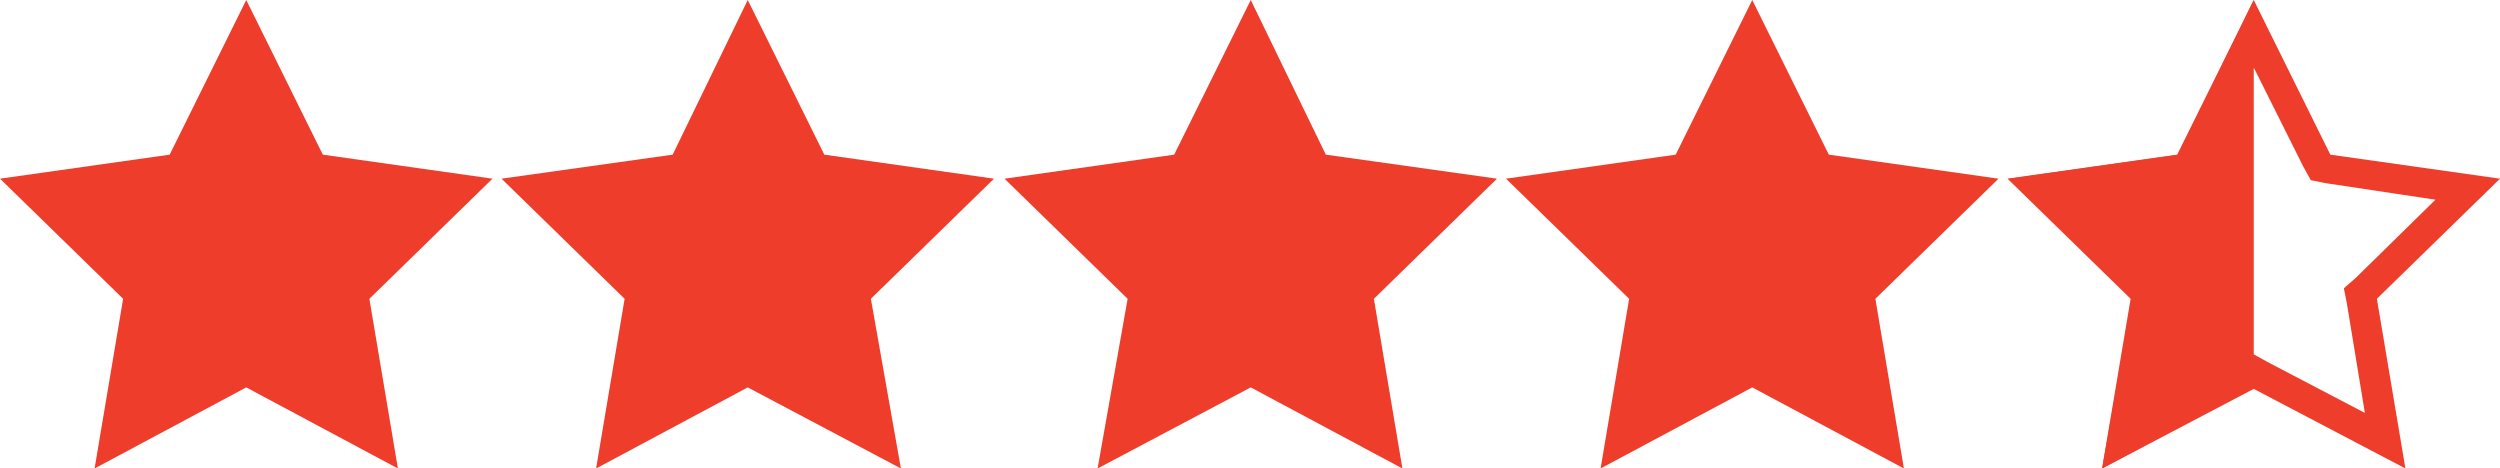
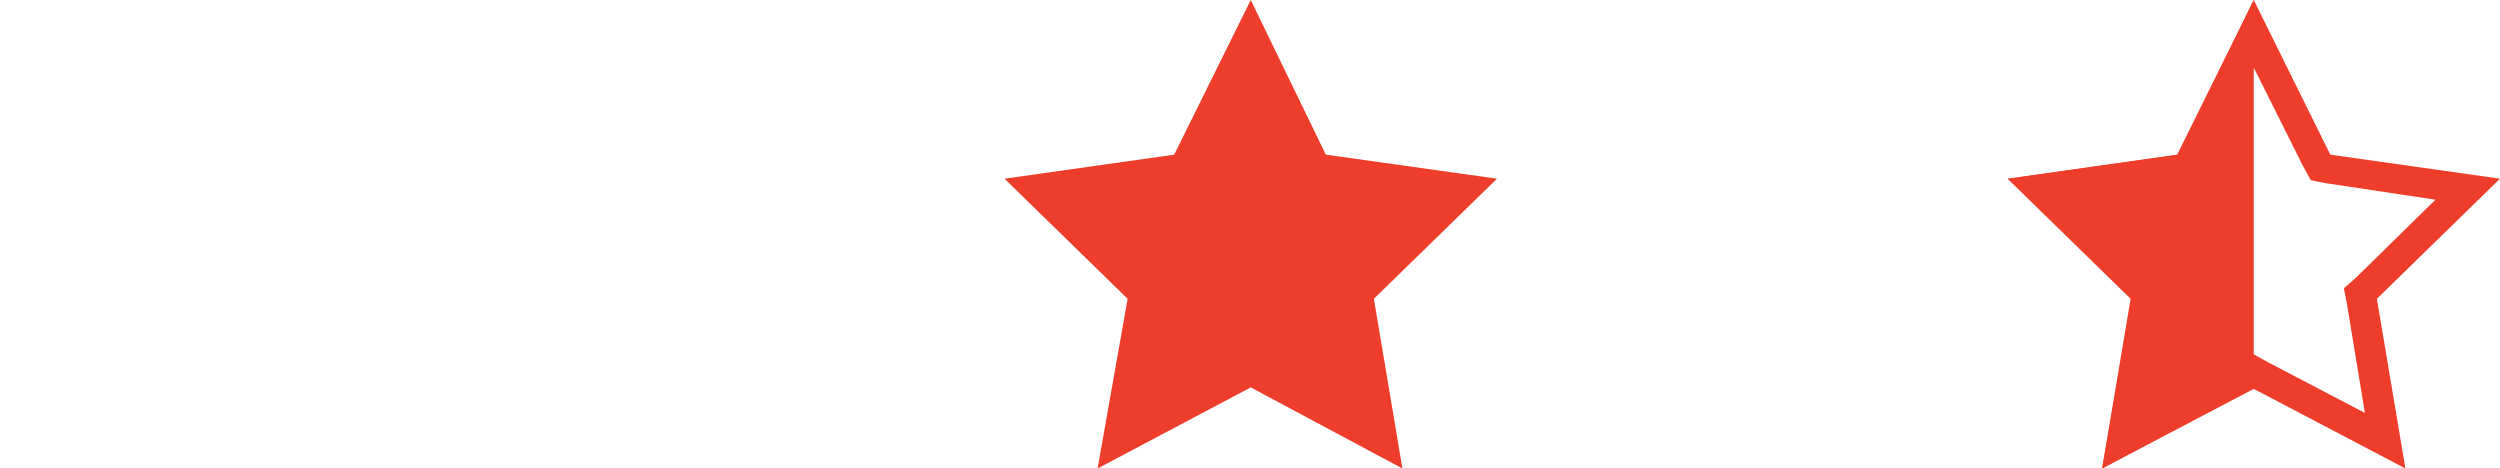
<svg xmlns="http://www.w3.org/2000/svg" version="1.1" id="Layer_1" x="0px" y="0px" viewBox="0 0 166.5 31.2" style="enable-background:new 0 0 166.5 31.2;" xml:space="preserve">
  <style type="text/css">
	.st0{fill:#EF3D2B;}
</style>
  <g>
-     <polygon class="st0" points="16.4,0 21.5,10.3 32.8,11.9 24.6,19.9 26.5,31.2 16.4,25.8 6.3,31.2 8.2,19.9 0,11.9 11.3,10.3  " />
-     <polygon class="st0" points="49.8,0 54.9,10.3 66.2,11.9 58,19.9 60,31.2 49.8,25.8 39.7,31.2 41.6,19.9 33.4,11.9 44.8,10.3  " />
    <polygon class="st0" points="83.3,0 88.3,10.3 99.7,11.9 91.5,19.9 93.4,31.2 83.3,25.8 73.1,31.2 75.1,19.9 66.9,11.9 78.2,10.3     " />
-     <polygon class="st0" points="116.7,0 121.8,10.3 133.1,11.9 124.9,19.9 126.8,31.2 116.7,25.8 106.6,31.2 108.5,19.9 100.3,11.9    111.6,10.3  " />
    <g>
      <g>
        <path class="st0" d="M150.1,4.5l3.3,6.6l0.5,0.9l1,0.2l7.3,1.1l-5.3,5.2l-0.8,0.7l0.2,1l1.2,7.3l-6.5-3.4l-0.9-0.5l-0.9,0.5     l-6.5,3.4l1.2-7.3l0.2-1l-0.8-0.7l-5.3-5.2l7.3-1.1l1-0.2l0.5-0.9L150.1,4.5 M150.1,0l-5.1,10.3l-11.3,1.6l8.2,8L140,31.2     l10.1-5.3l10.1,5.3l-1.9-11.3l8.2-8l-11.3-1.6L150.1,0L150.1,0z" />
      </g>
      <polygon class="st0" points="150.1,0 150.1,25.8 140,31.2 142,19.9 133.8,11.9 145.1,10.3   " />
    </g>
  </g>
</svg>